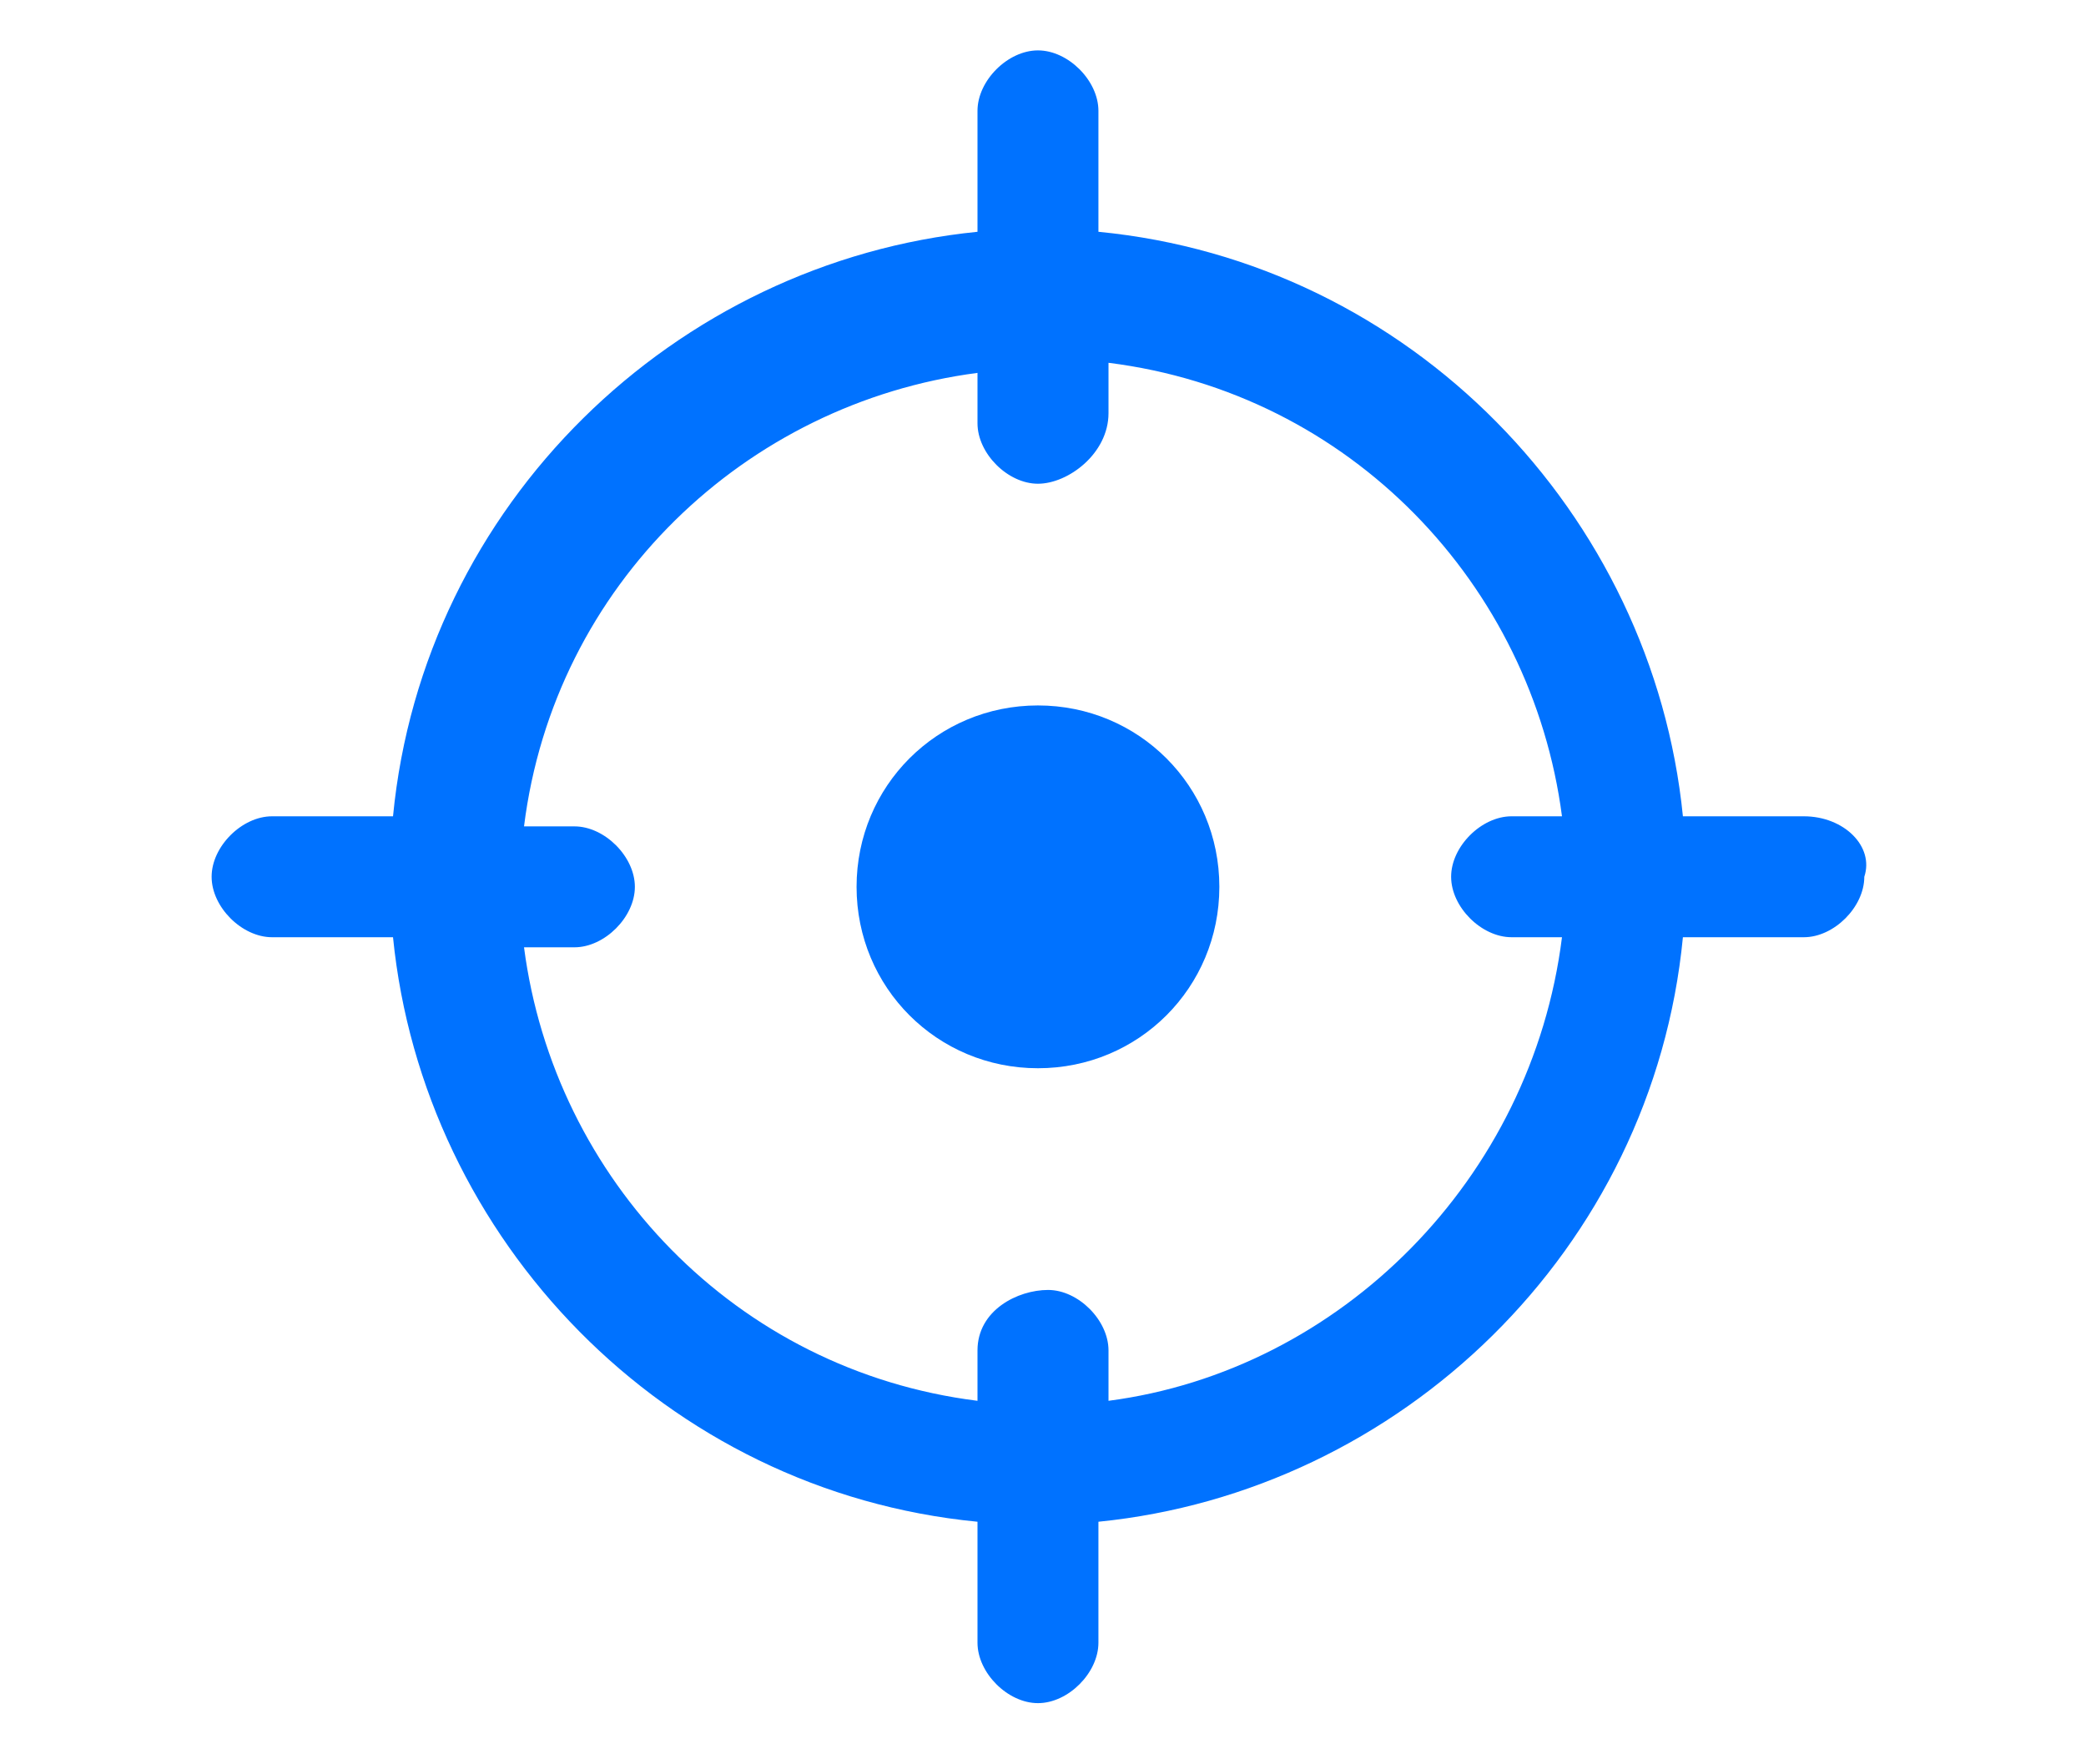
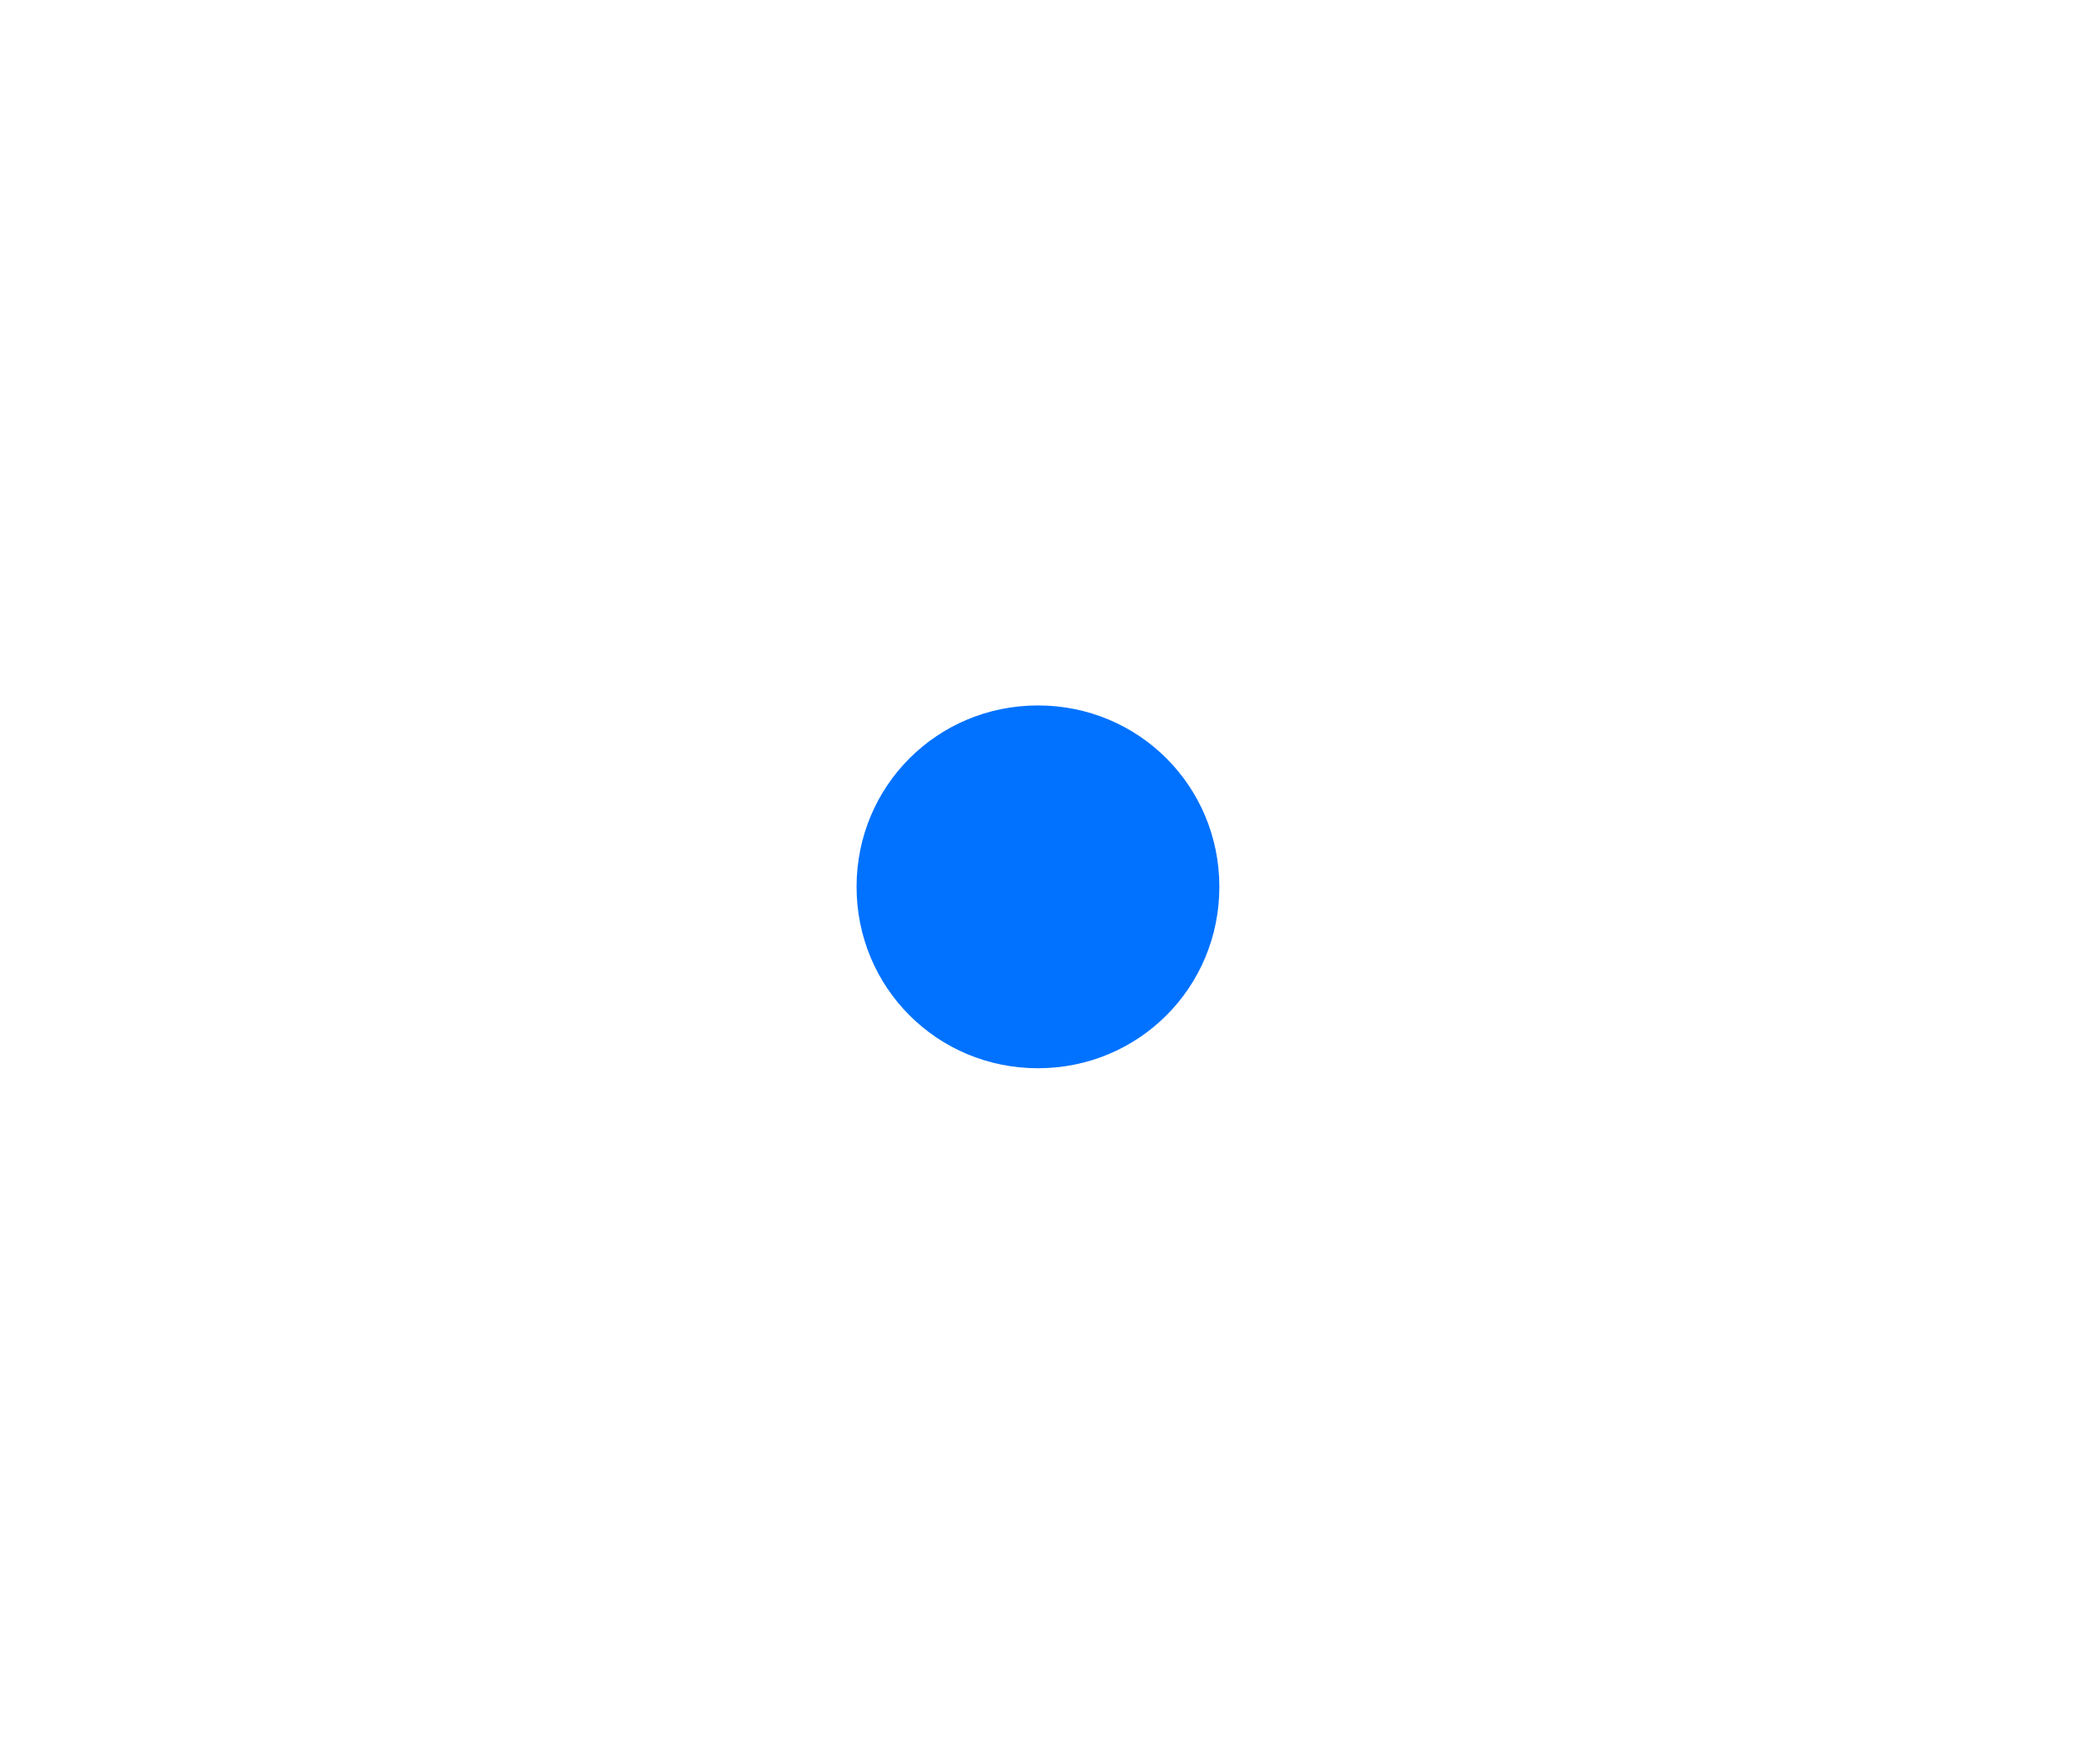
<svg xmlns="http://www.w3.org/2000/svg" version="1.1" id="레이어_1" x="0px" y="0px" viewBox="0 0 20.7 17.5" style="enable-background:new 0 0 20.7 17.5;" xml:space="preserve">
  <style type="text/css">
	.st0{fill:#0072ff;}
</style>
  <g>
    <path class="st0" d="M10.3,7c-1,0-1.8,0.8-1.8,1.8c0,1,0.8,1.8,1.8,1.8c1,0,1.8-0.8,1.8-1.8C12.1,7.8,11.3,7,10.3,7z" />
-     <path class="st0" d="M17.9,8.1h-1.2c-0.3-3-2.7-5.5-5.8-5.8V1.1c0-0.3-0.3-0.6-0.6-0.6S9.7,0.8,9.7,1.1v1.2c-3,0.3-5.5,2.7-5.8,5.8   H2.7c-0.3,0-0.6,0.3-0.6,0.6c0,0.3,0.3,0.6,0.6,0.6h1.2c0.3,3,2.7,5.5,5.8,5.8v1.2c0,0.3,0.3,0.6,0.6,0.6s0.6-0.3,0.6-0.6v-1.2   c3-0.3,5.5-2.7,5.8-5.8h1.2c0.3,0,0.6-0.3,0.6-0.6C18.6,8.4,18.3,8.1,17.9,8.1z M11,13.9v-0.5c0-0.3-0.3-0.6-0.6-0.6   S9.7,13,9.7,13.4v0.5c-2.4-0.3-4.2-2.2-4.5-4.5h0.5c0.3,0,0.6-0.3,0.6-0.6c0-0.3-0.3-0.6-0.6-0.6H5.2c0.3-2.4,2.2-4.2,4.5-4.5v0.5   c0,0.3,0.3,0.6,0.6,0.6S11,4.5,11,4.1V3.6c2.4,0.3,4.2,2.2,4.5,4.5h-0.5c-0.3,0-0.6,0.3-0.6,0.6c0,0.3,0.3,0.6,0.6,0.6h0.5   C15.2,11.7,13.3,13.6,11,13.9z" />
  </g>
</svg>